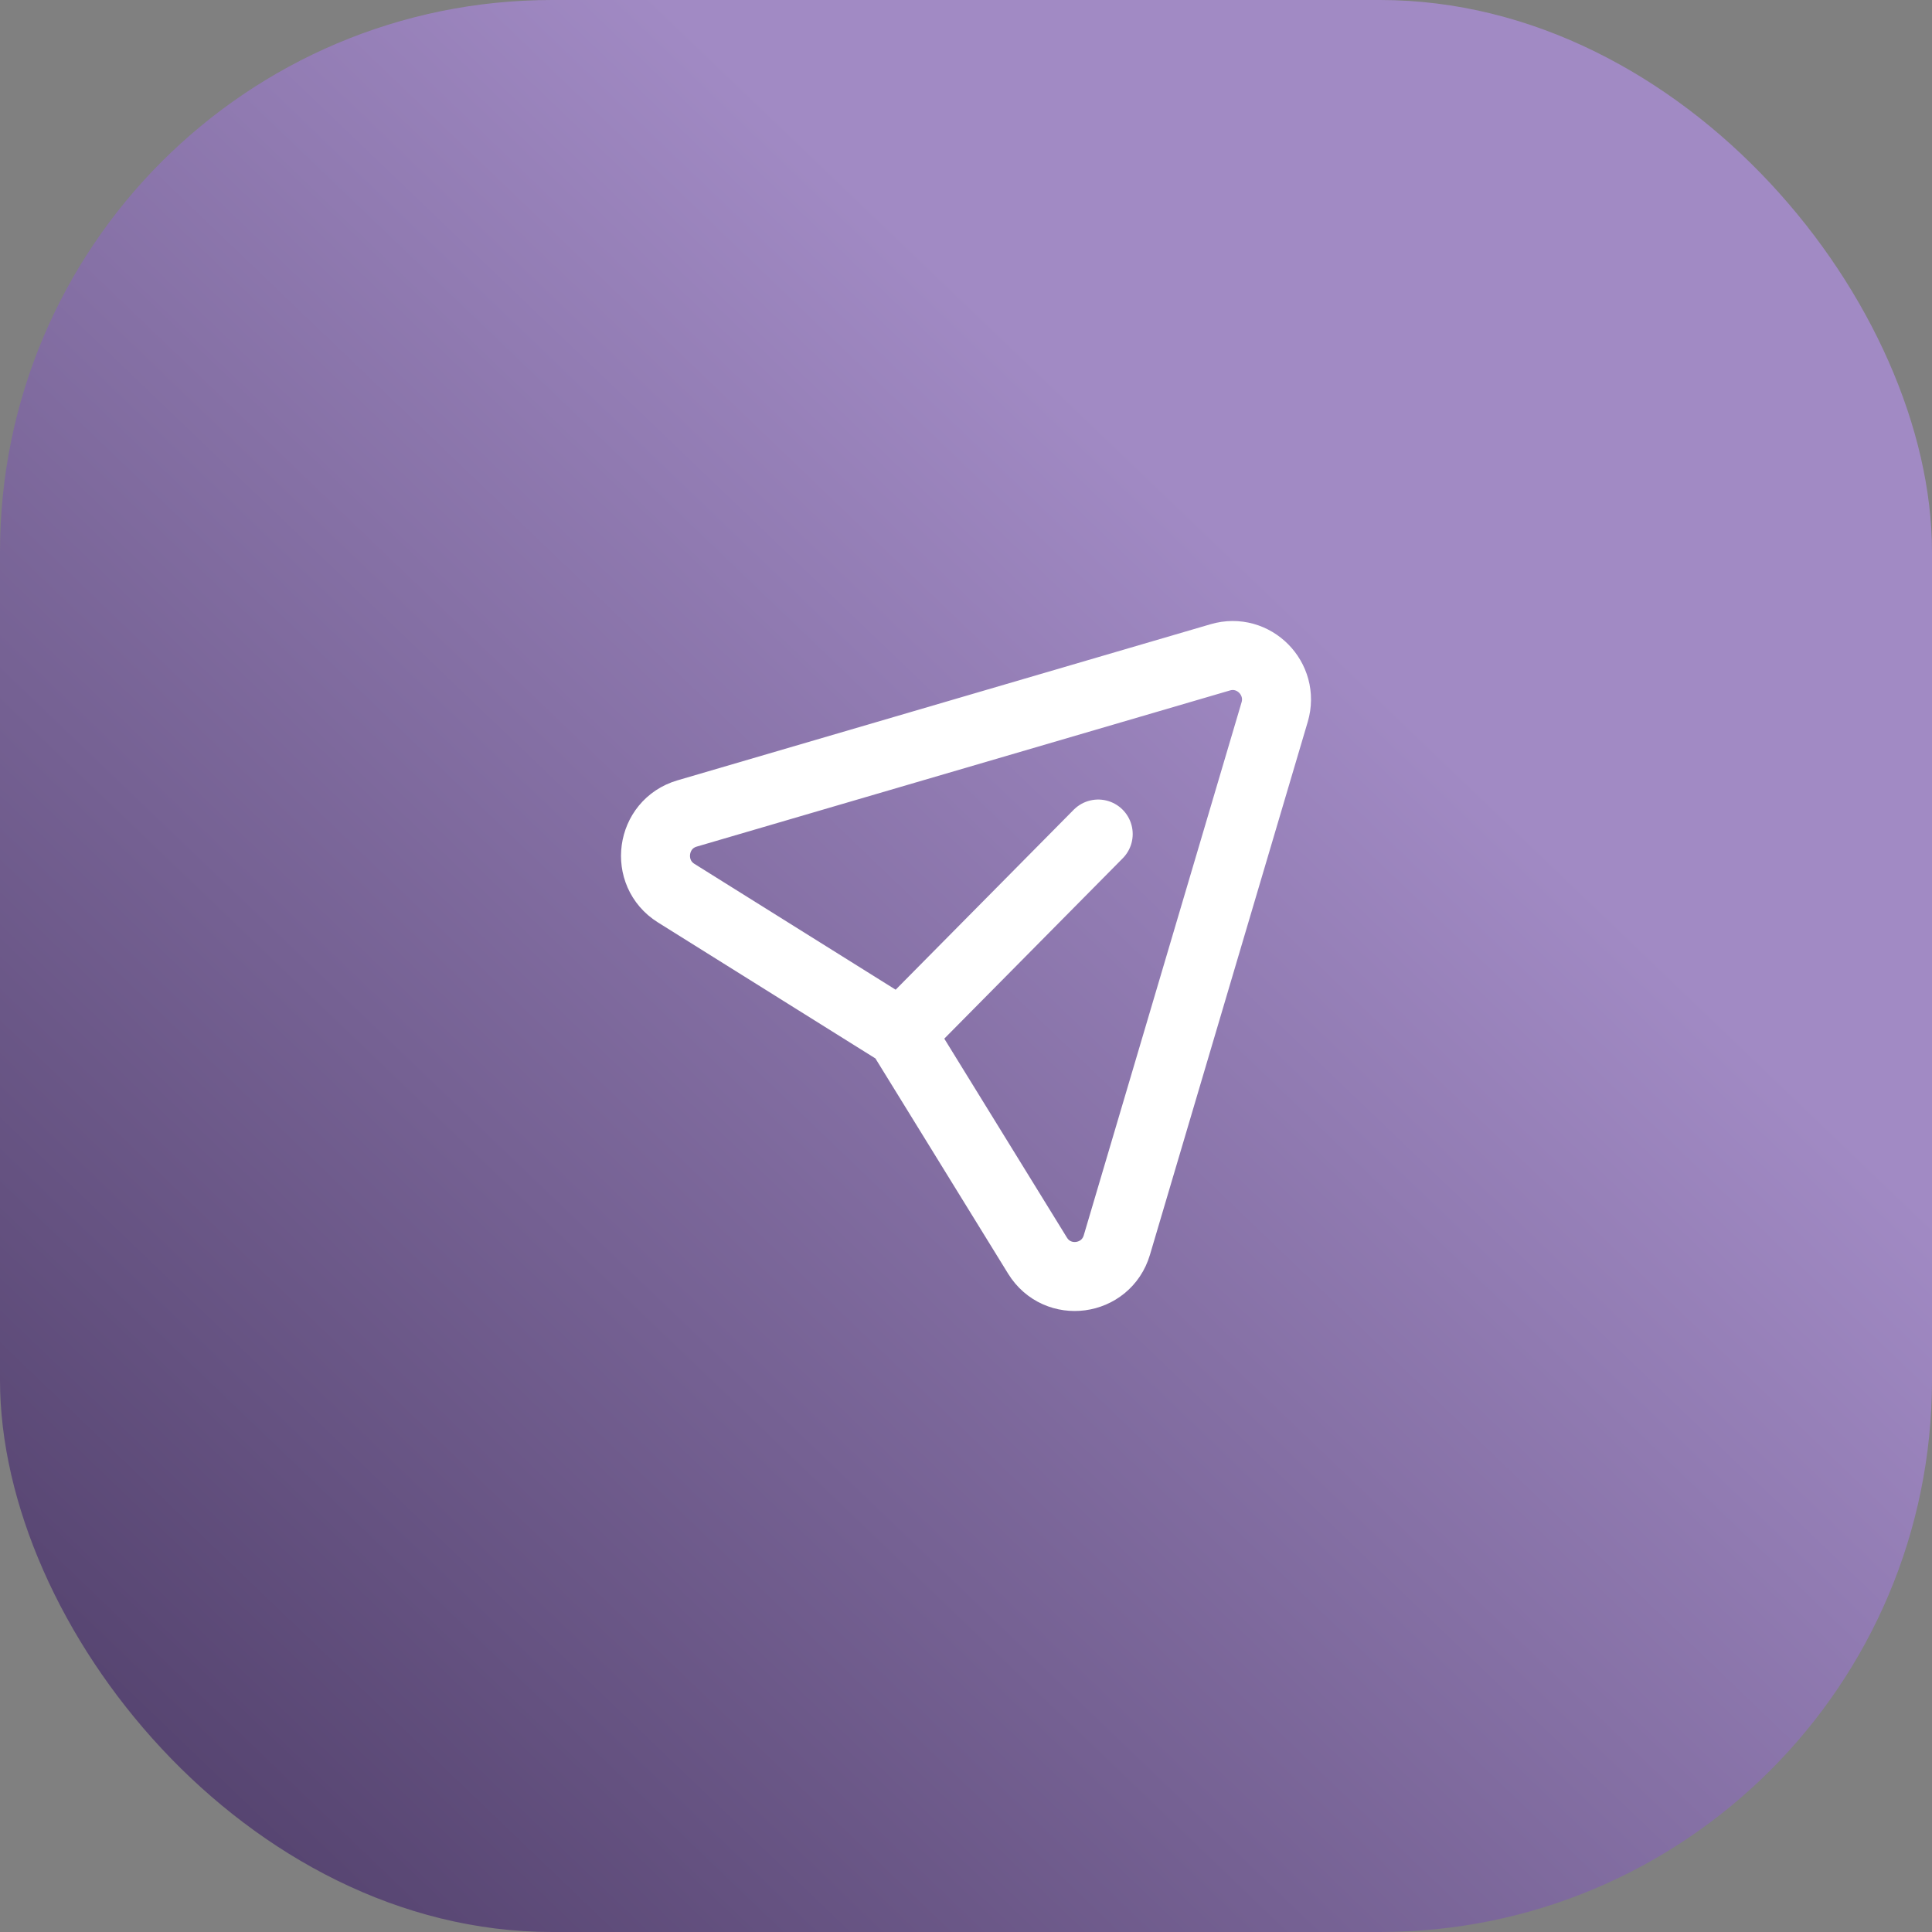
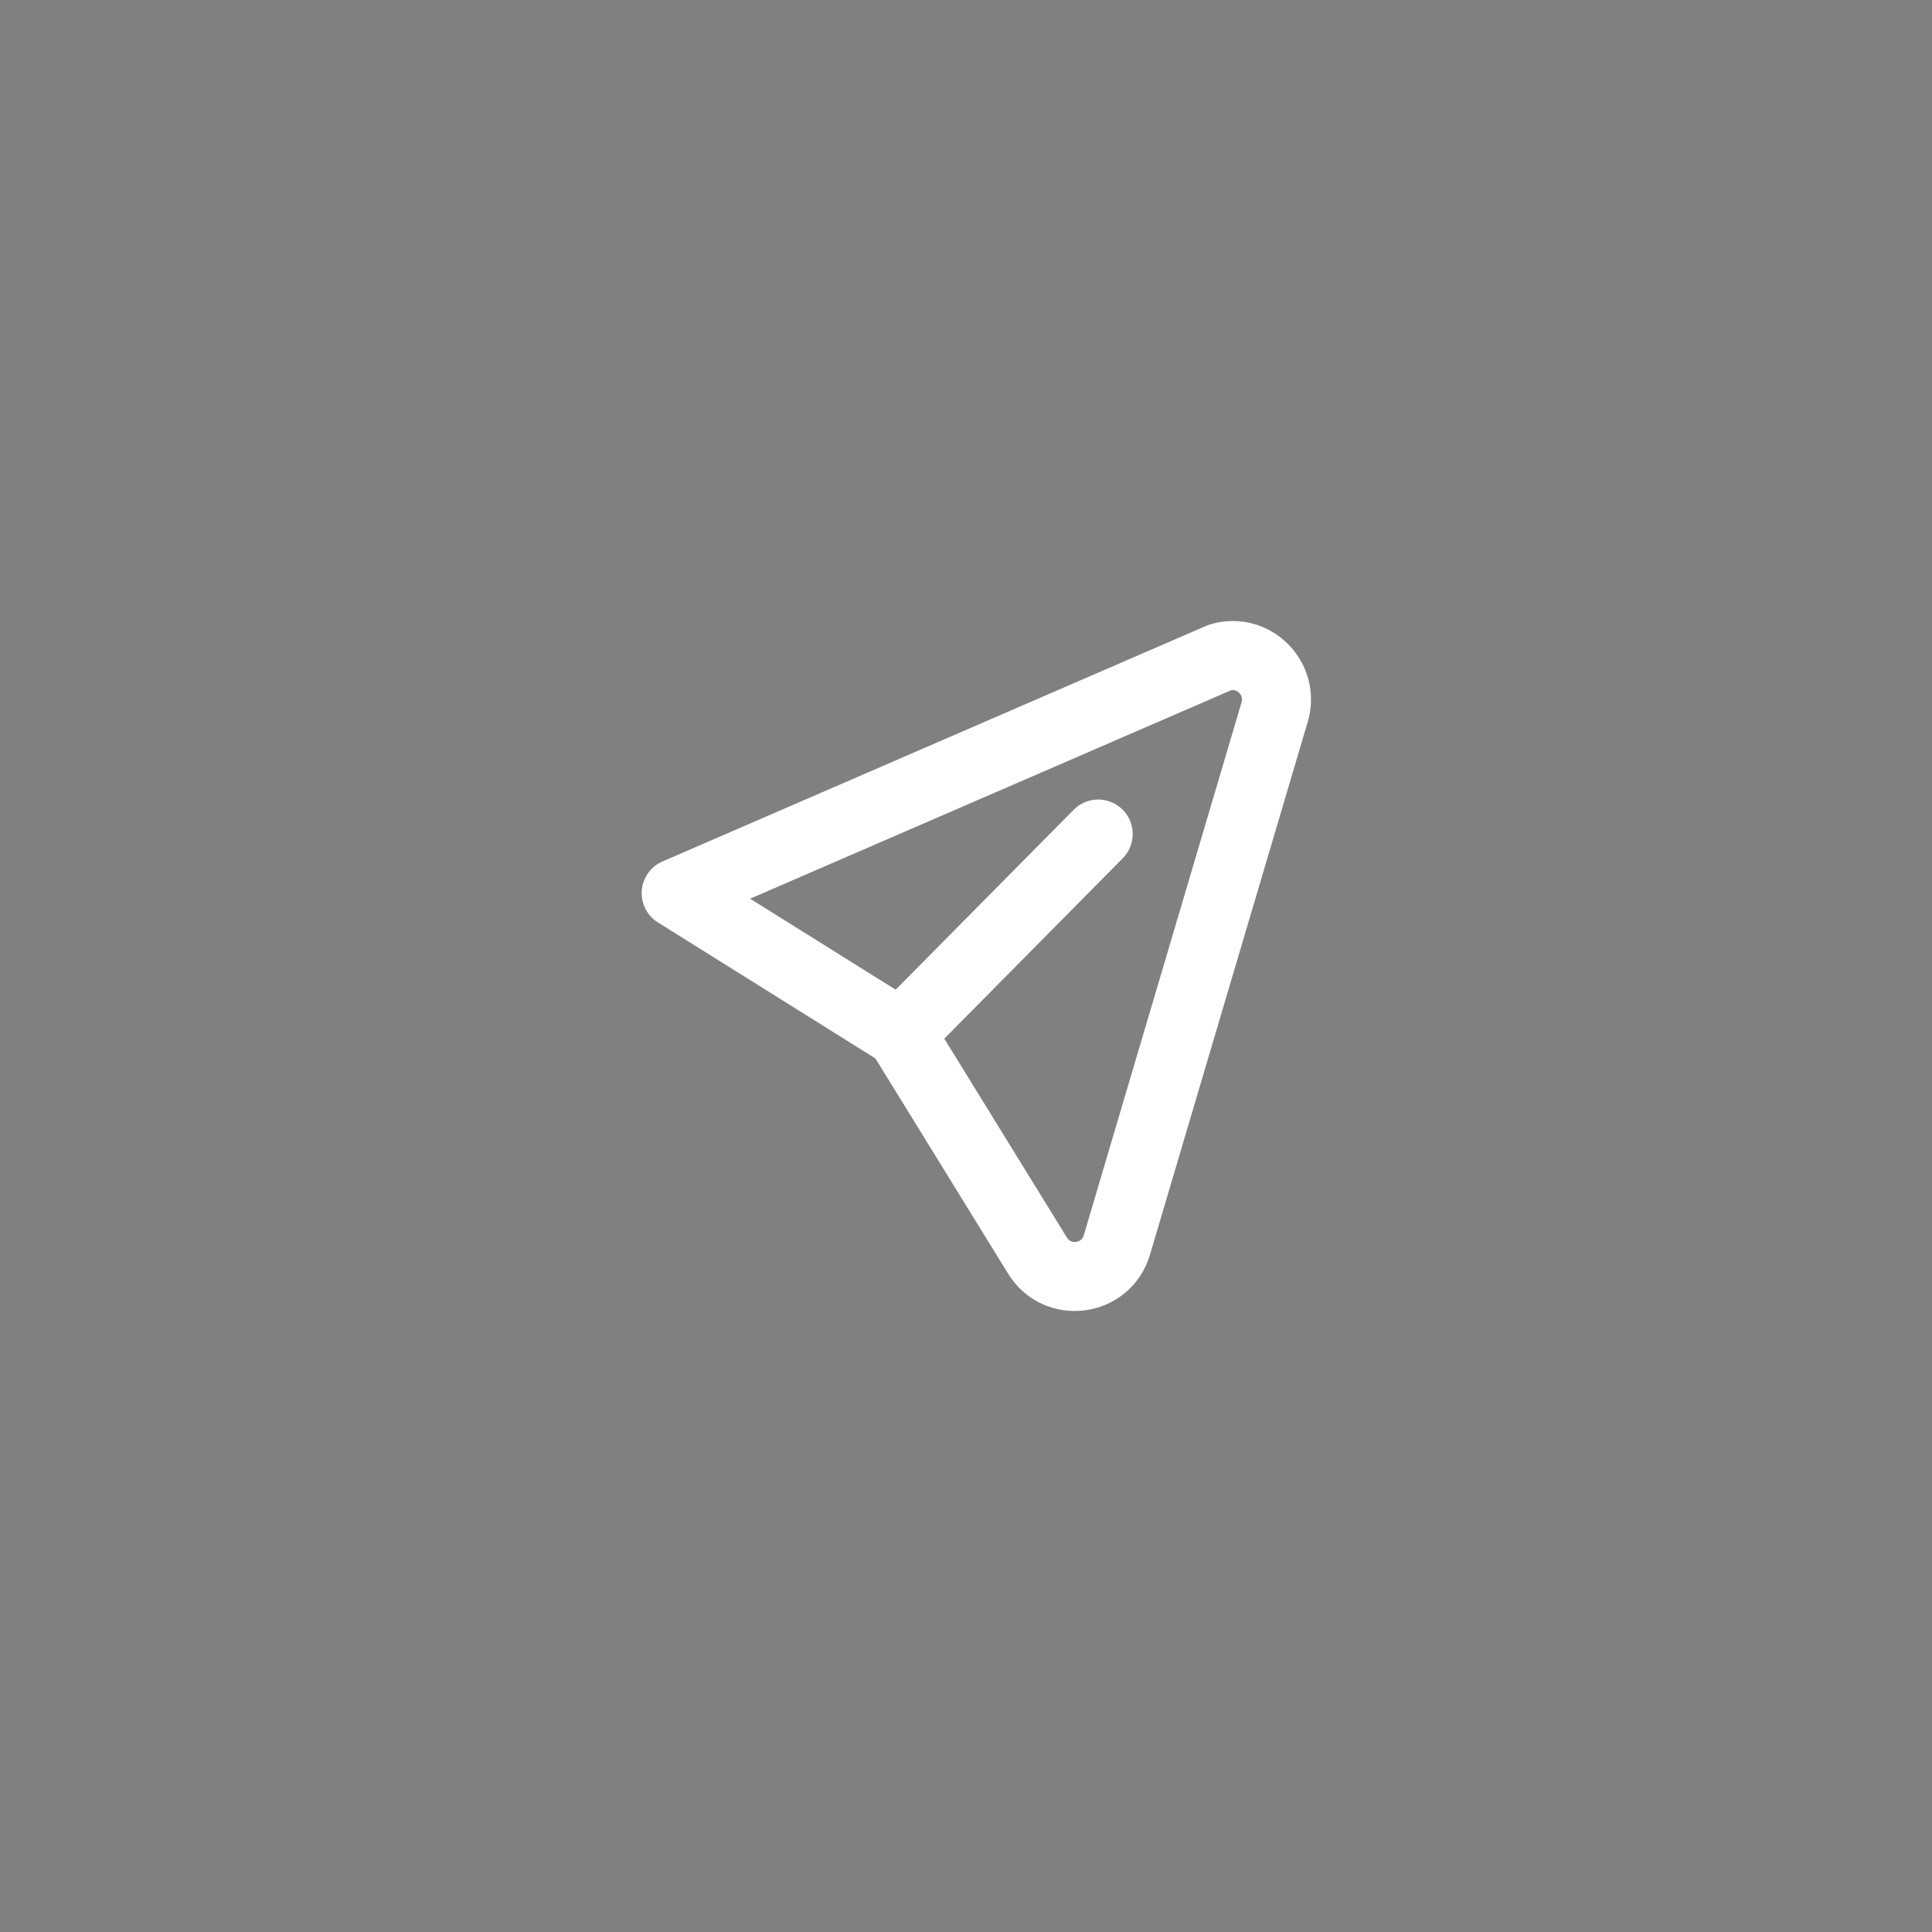
<svg xmlns="http://www.w3.org/2000/svg" width="56" height="56" viewBox="0 0 56 56" fill="none">
  <rect x="0" y="0" width="56" height="56" fill="#808080" stroke="none" />
-   <rect width="56" height="56" rx="16" fill="url(#paint0_linear_111_8108)" />
-   <path d="M31.832 24.175L26.109 29.959L19.599 25.888C18.667 25.304 18.861 23.887 19.916 23.579L35.371 19.053C36.337 18.77 37.233 19.673 36.946 20.642L32.373 36.087C32.06 37.143 30.651 37.332 30.073 36.395L26.106 29.96" stroke="white" stroke-width="2" stroke-linecap="round" stroke-linejoin="round" />
+   <path d="M31.832 24.175L26.109 29.959L19.599 25.888L35.371 19.053C36.337 18.77 37.233 19.673 36.946 20.642L32.373 36.087C32.06 37.143 30.651 37.332 30.073 36.395L26.106 29.96" stroke="white" stroke-width="2" stroke-linecap="round" stroke-linejoin="round" />
  <defs>
    <linearGradient id="paint0_linear_111_8108" x1="33.132" y1="13.322" x2="-5.05" y2="53.17" gradientUnits="userSpaceOnUse">
      <stop stop-color="#A18AC4" />
      <stop offset="1" stop-color="#493862" />
    </linearGradient>
  </defs>
</svg>